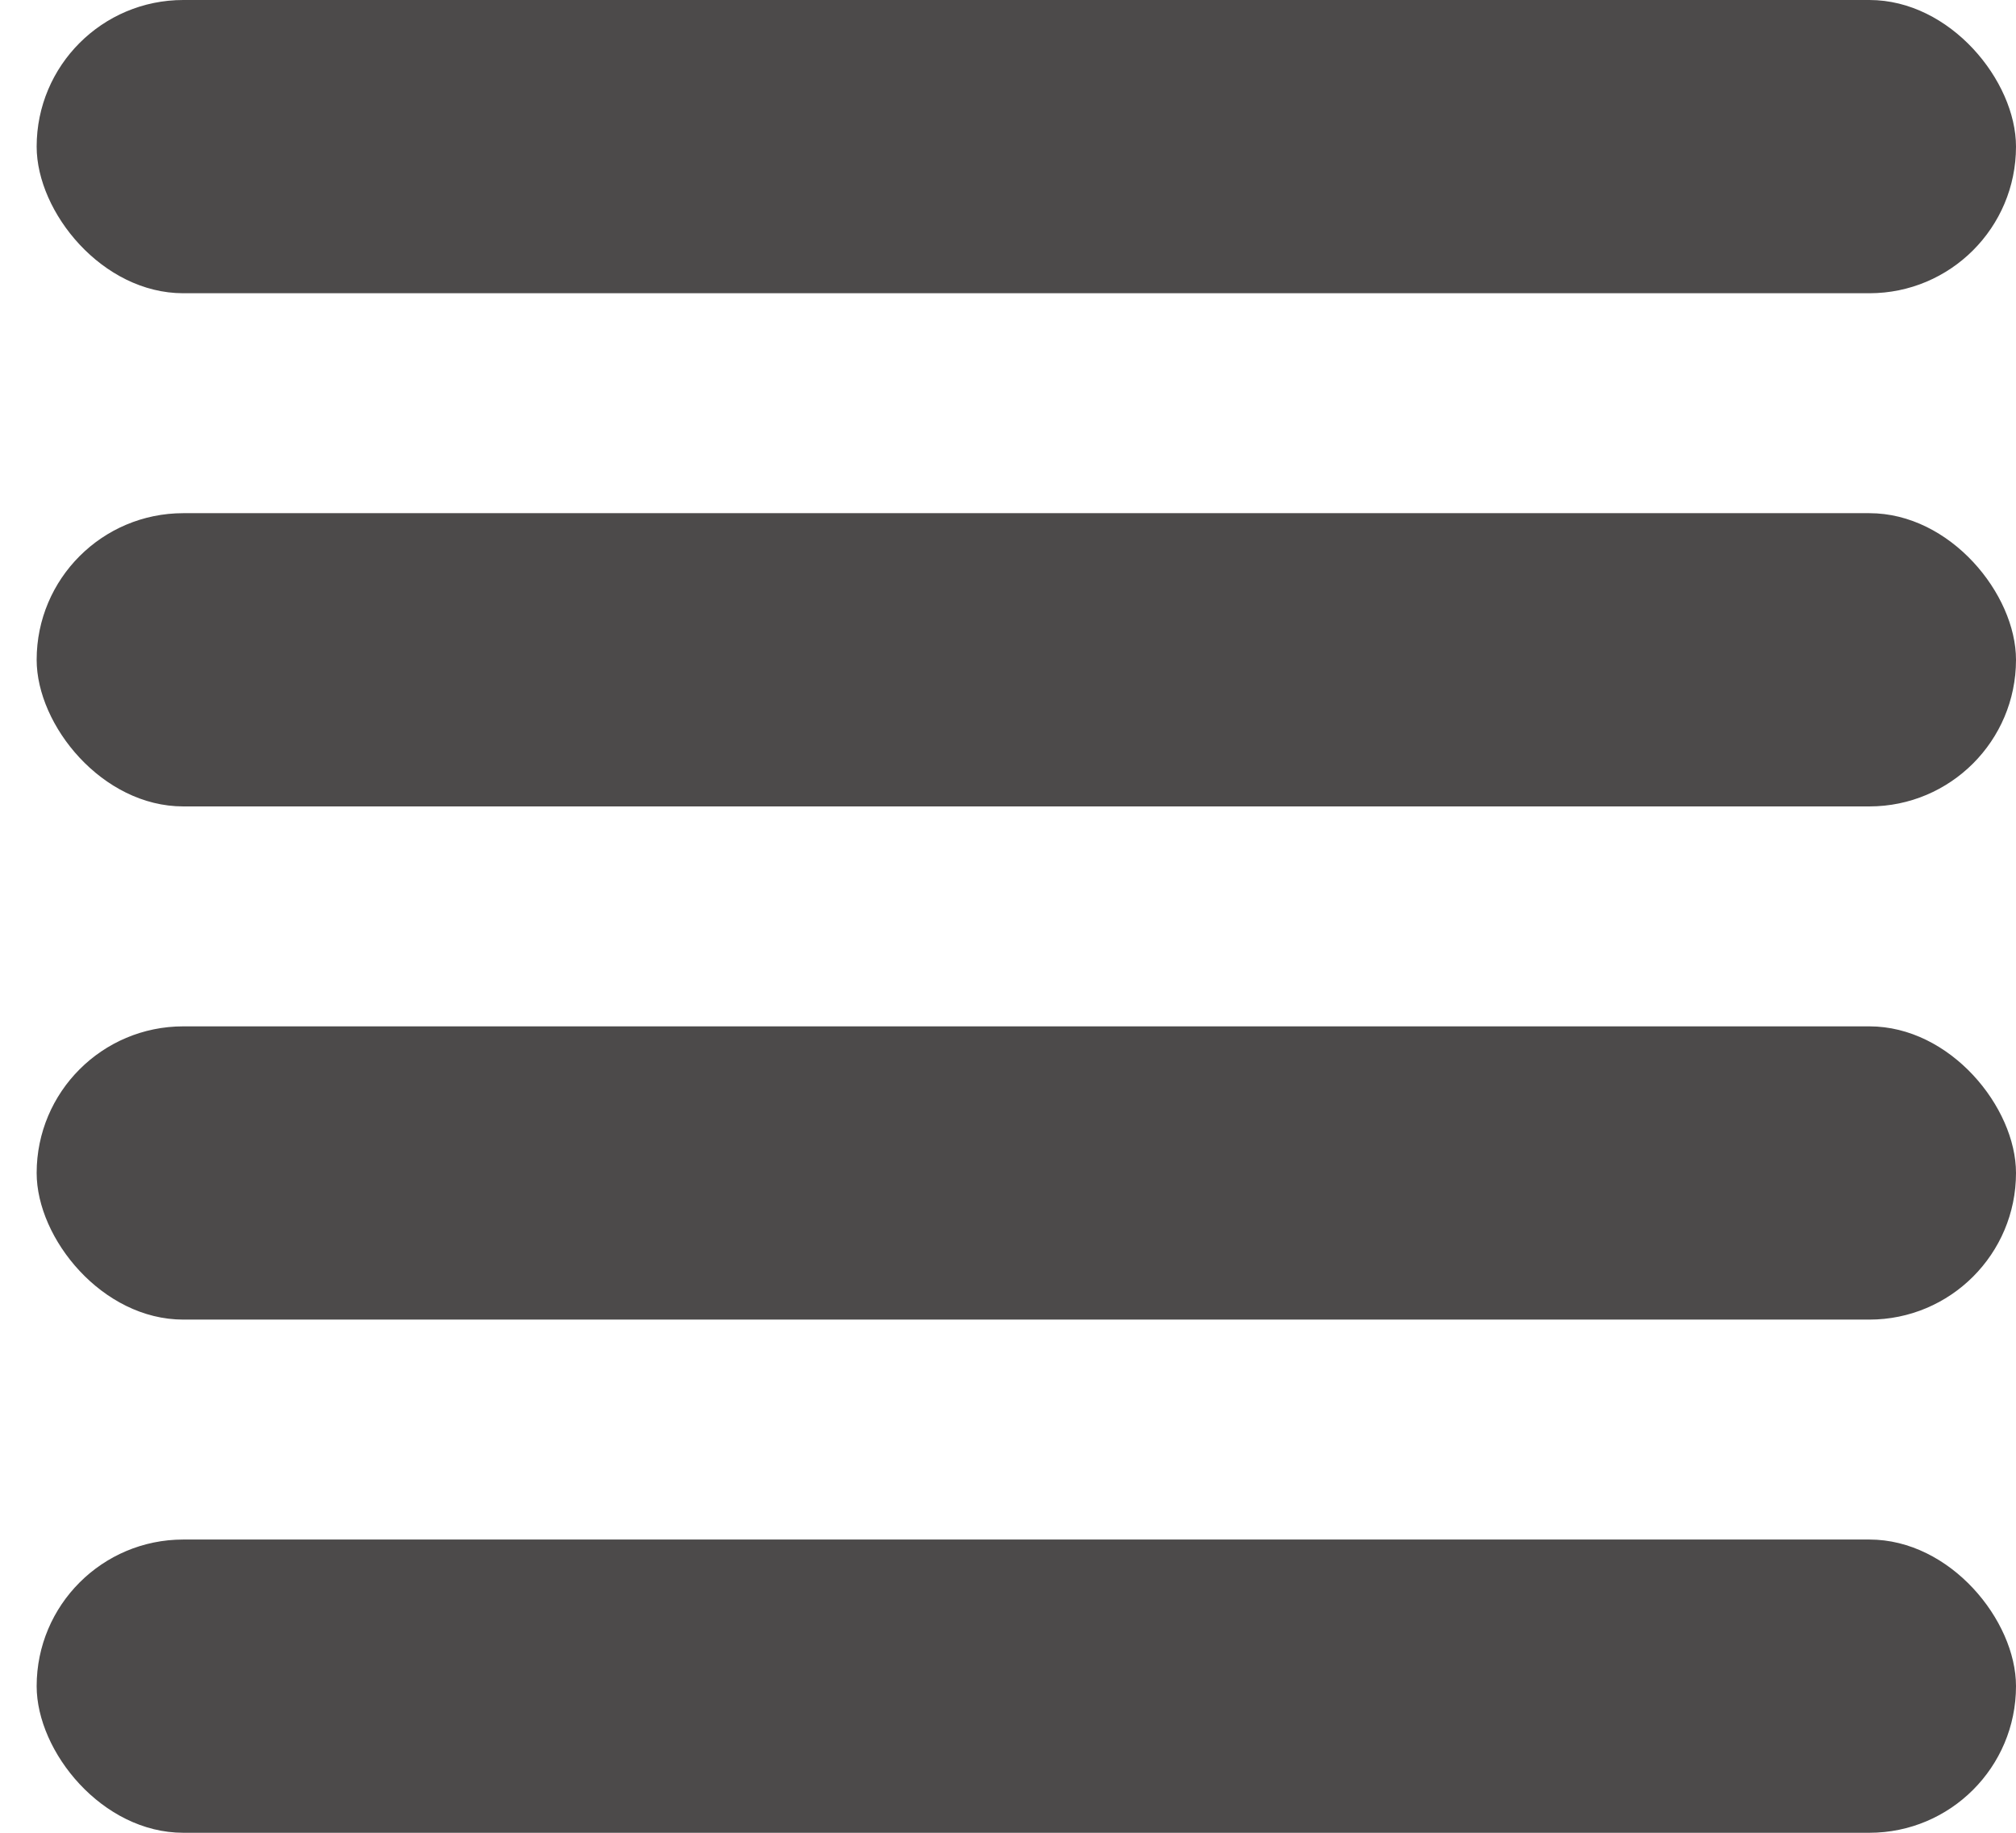
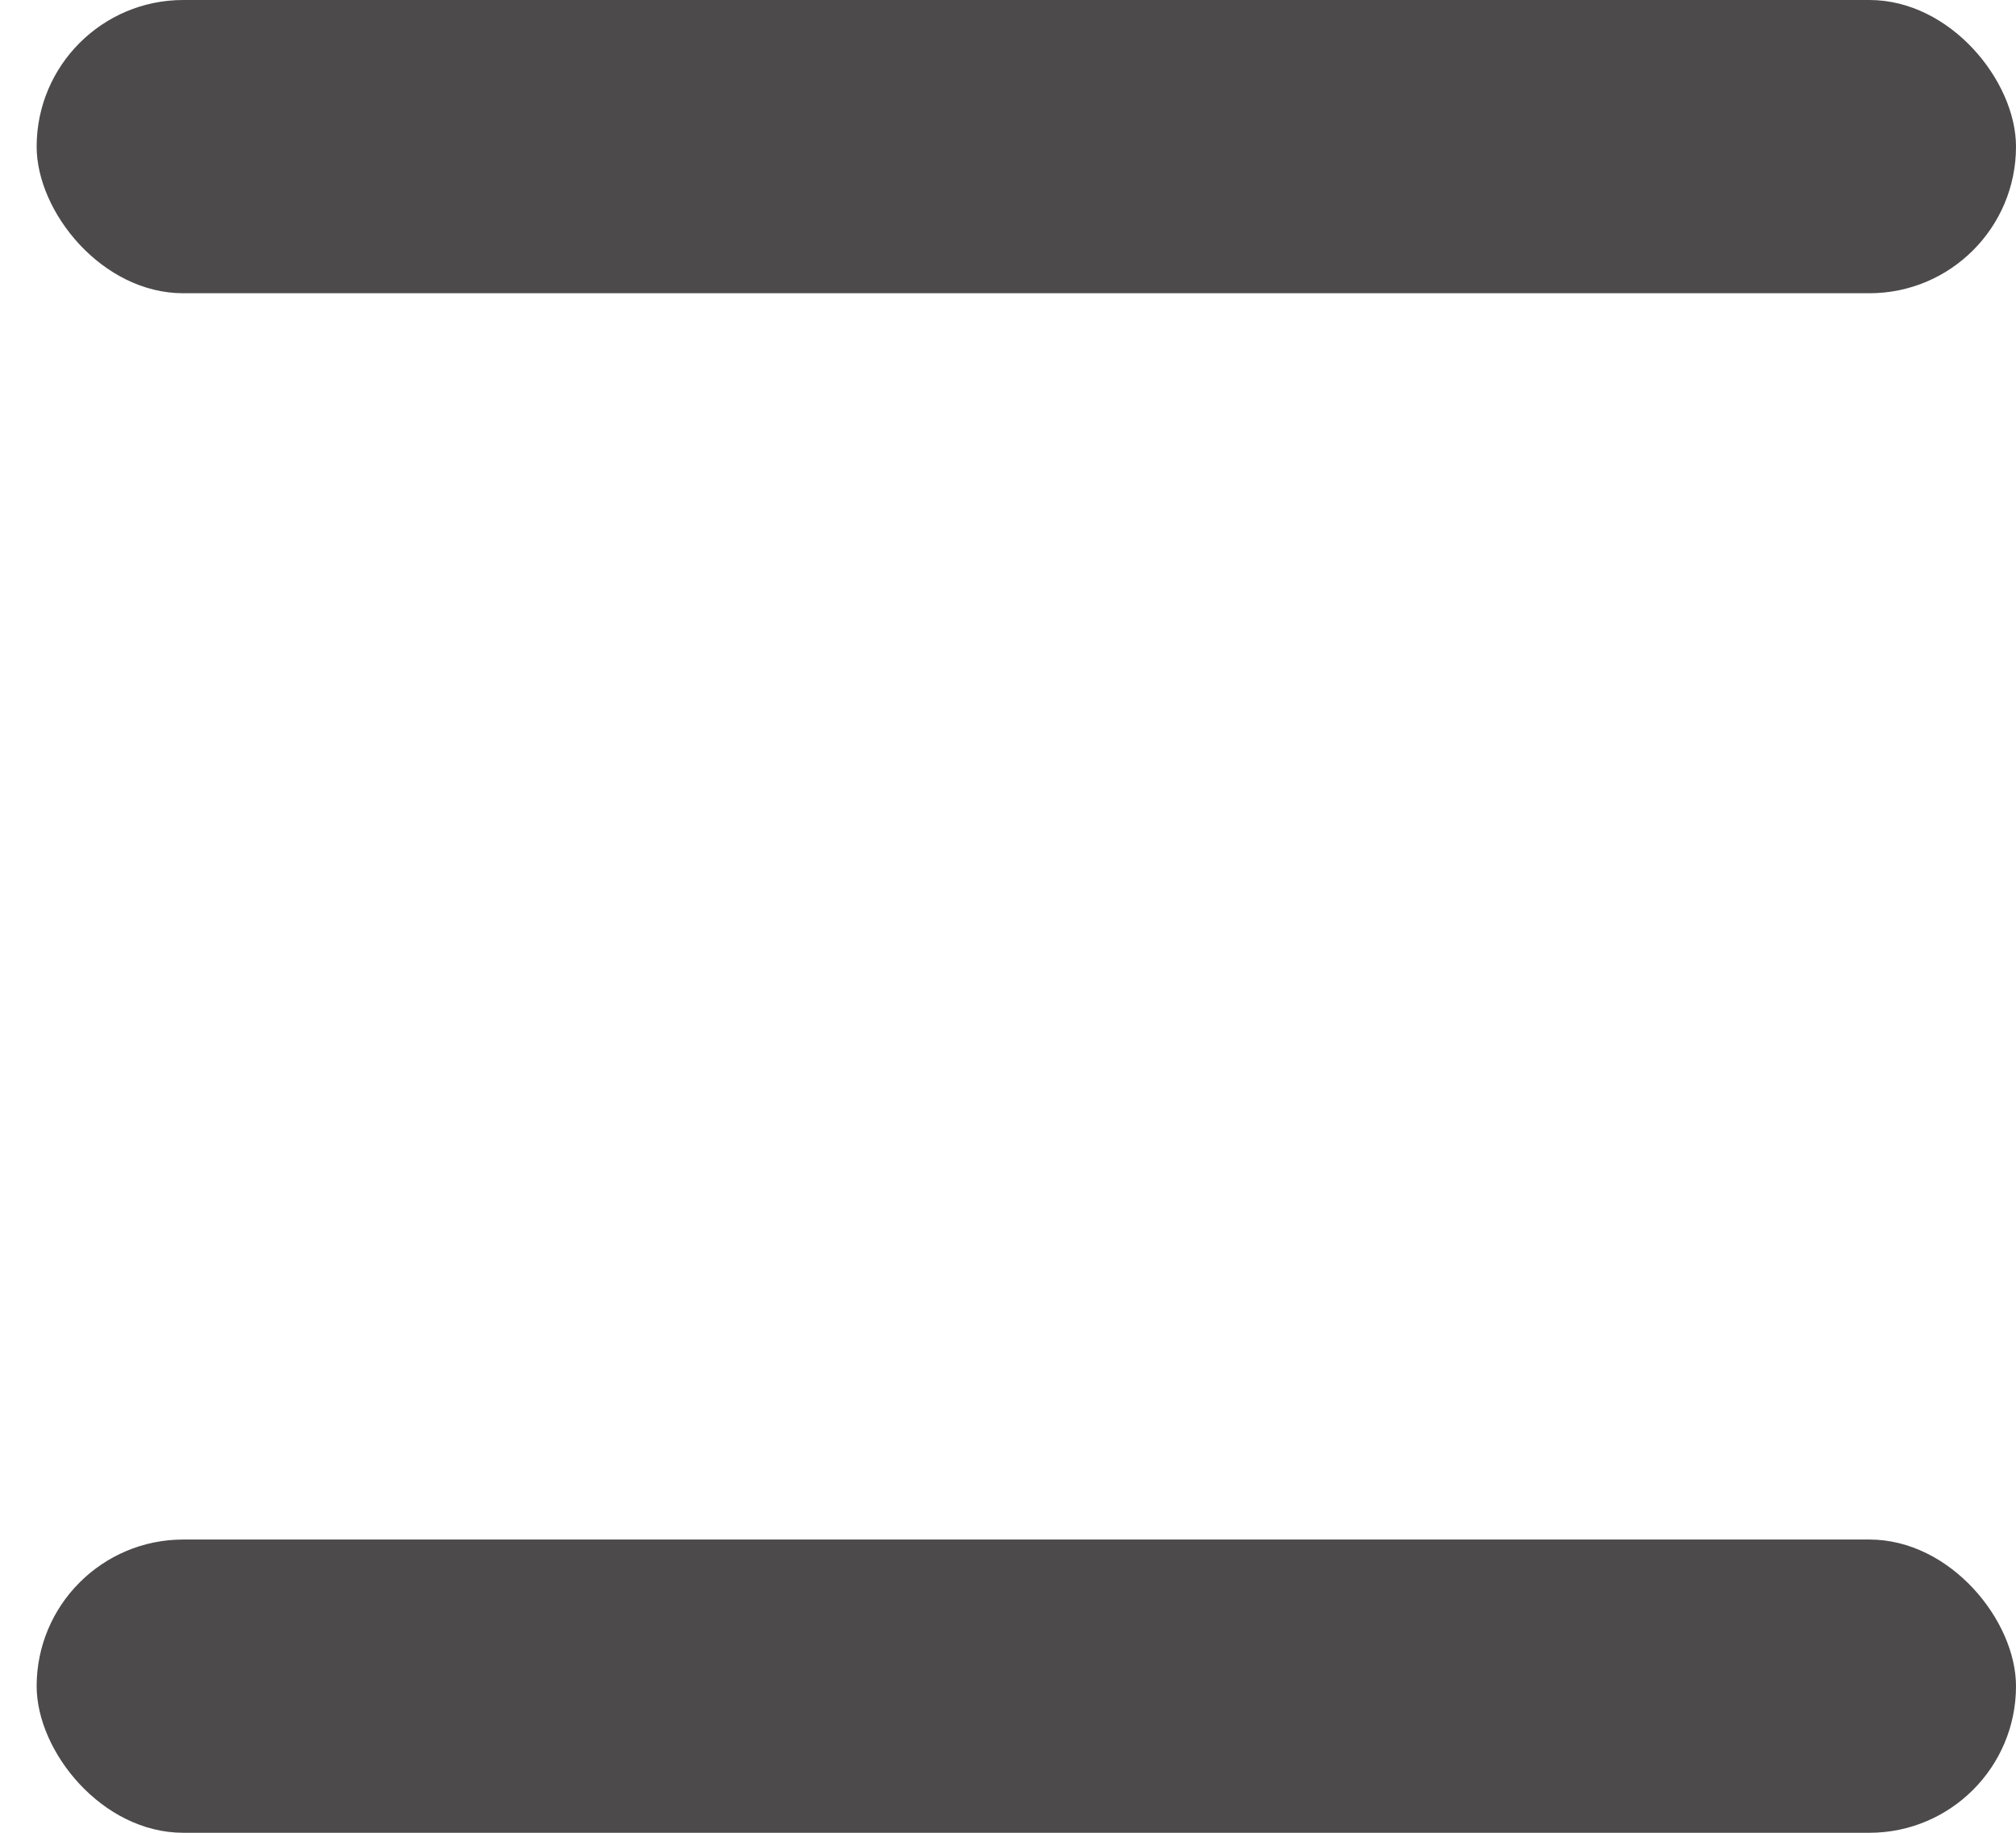
<svg xmlns="http://www.w3.org/2000/svg" width="22" height="20" viewBox="0 0 22 20" fill="none">
  <rect x="0.4" width="21.6" height="3.2" rx="1.6" fill="#4C4A4A" />
-   <rect x="0.4" y="5.6" width="21.6" height="3.2" rx="1.6" fill="#4C4A4A" />
-   <rect x="0.4" y="11.2" width="21.6" height="3.2" rx="1.6" fill="#4C4A4A" />
  <rect x="0.4" y="16.8" width="21.6" height="3.2" rx="1.6" fill="#4C4A4A" />
</svg>